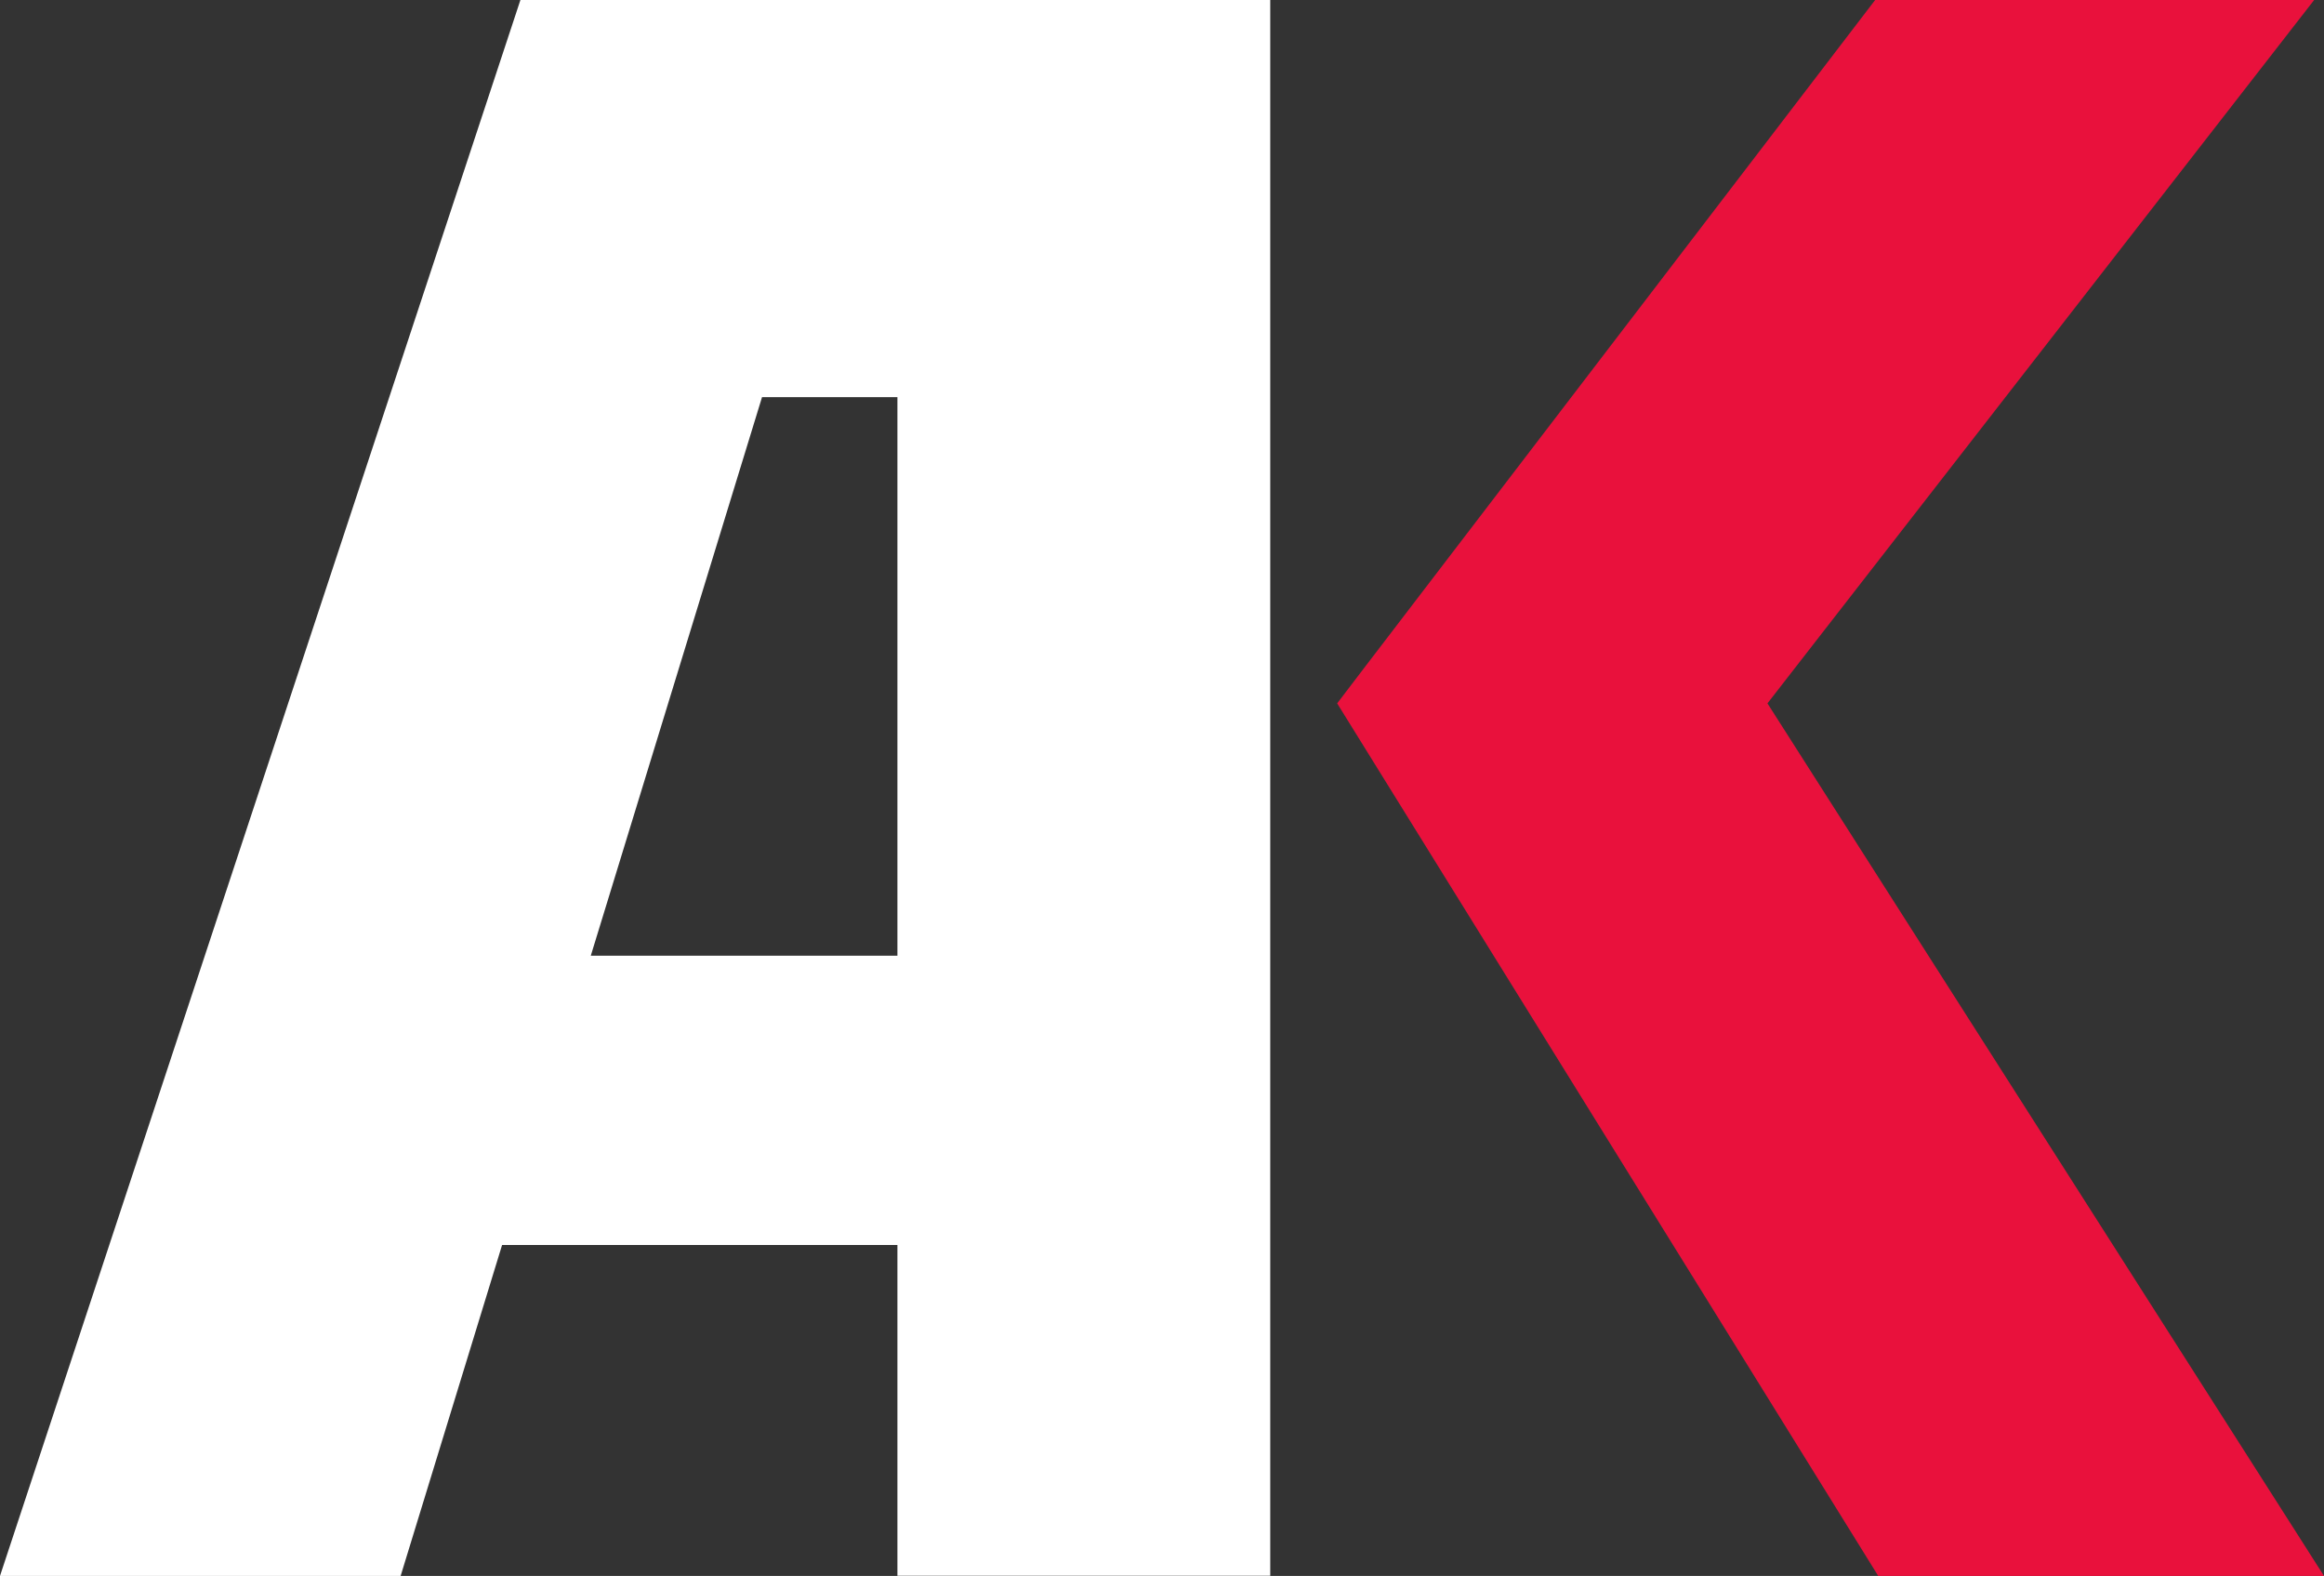
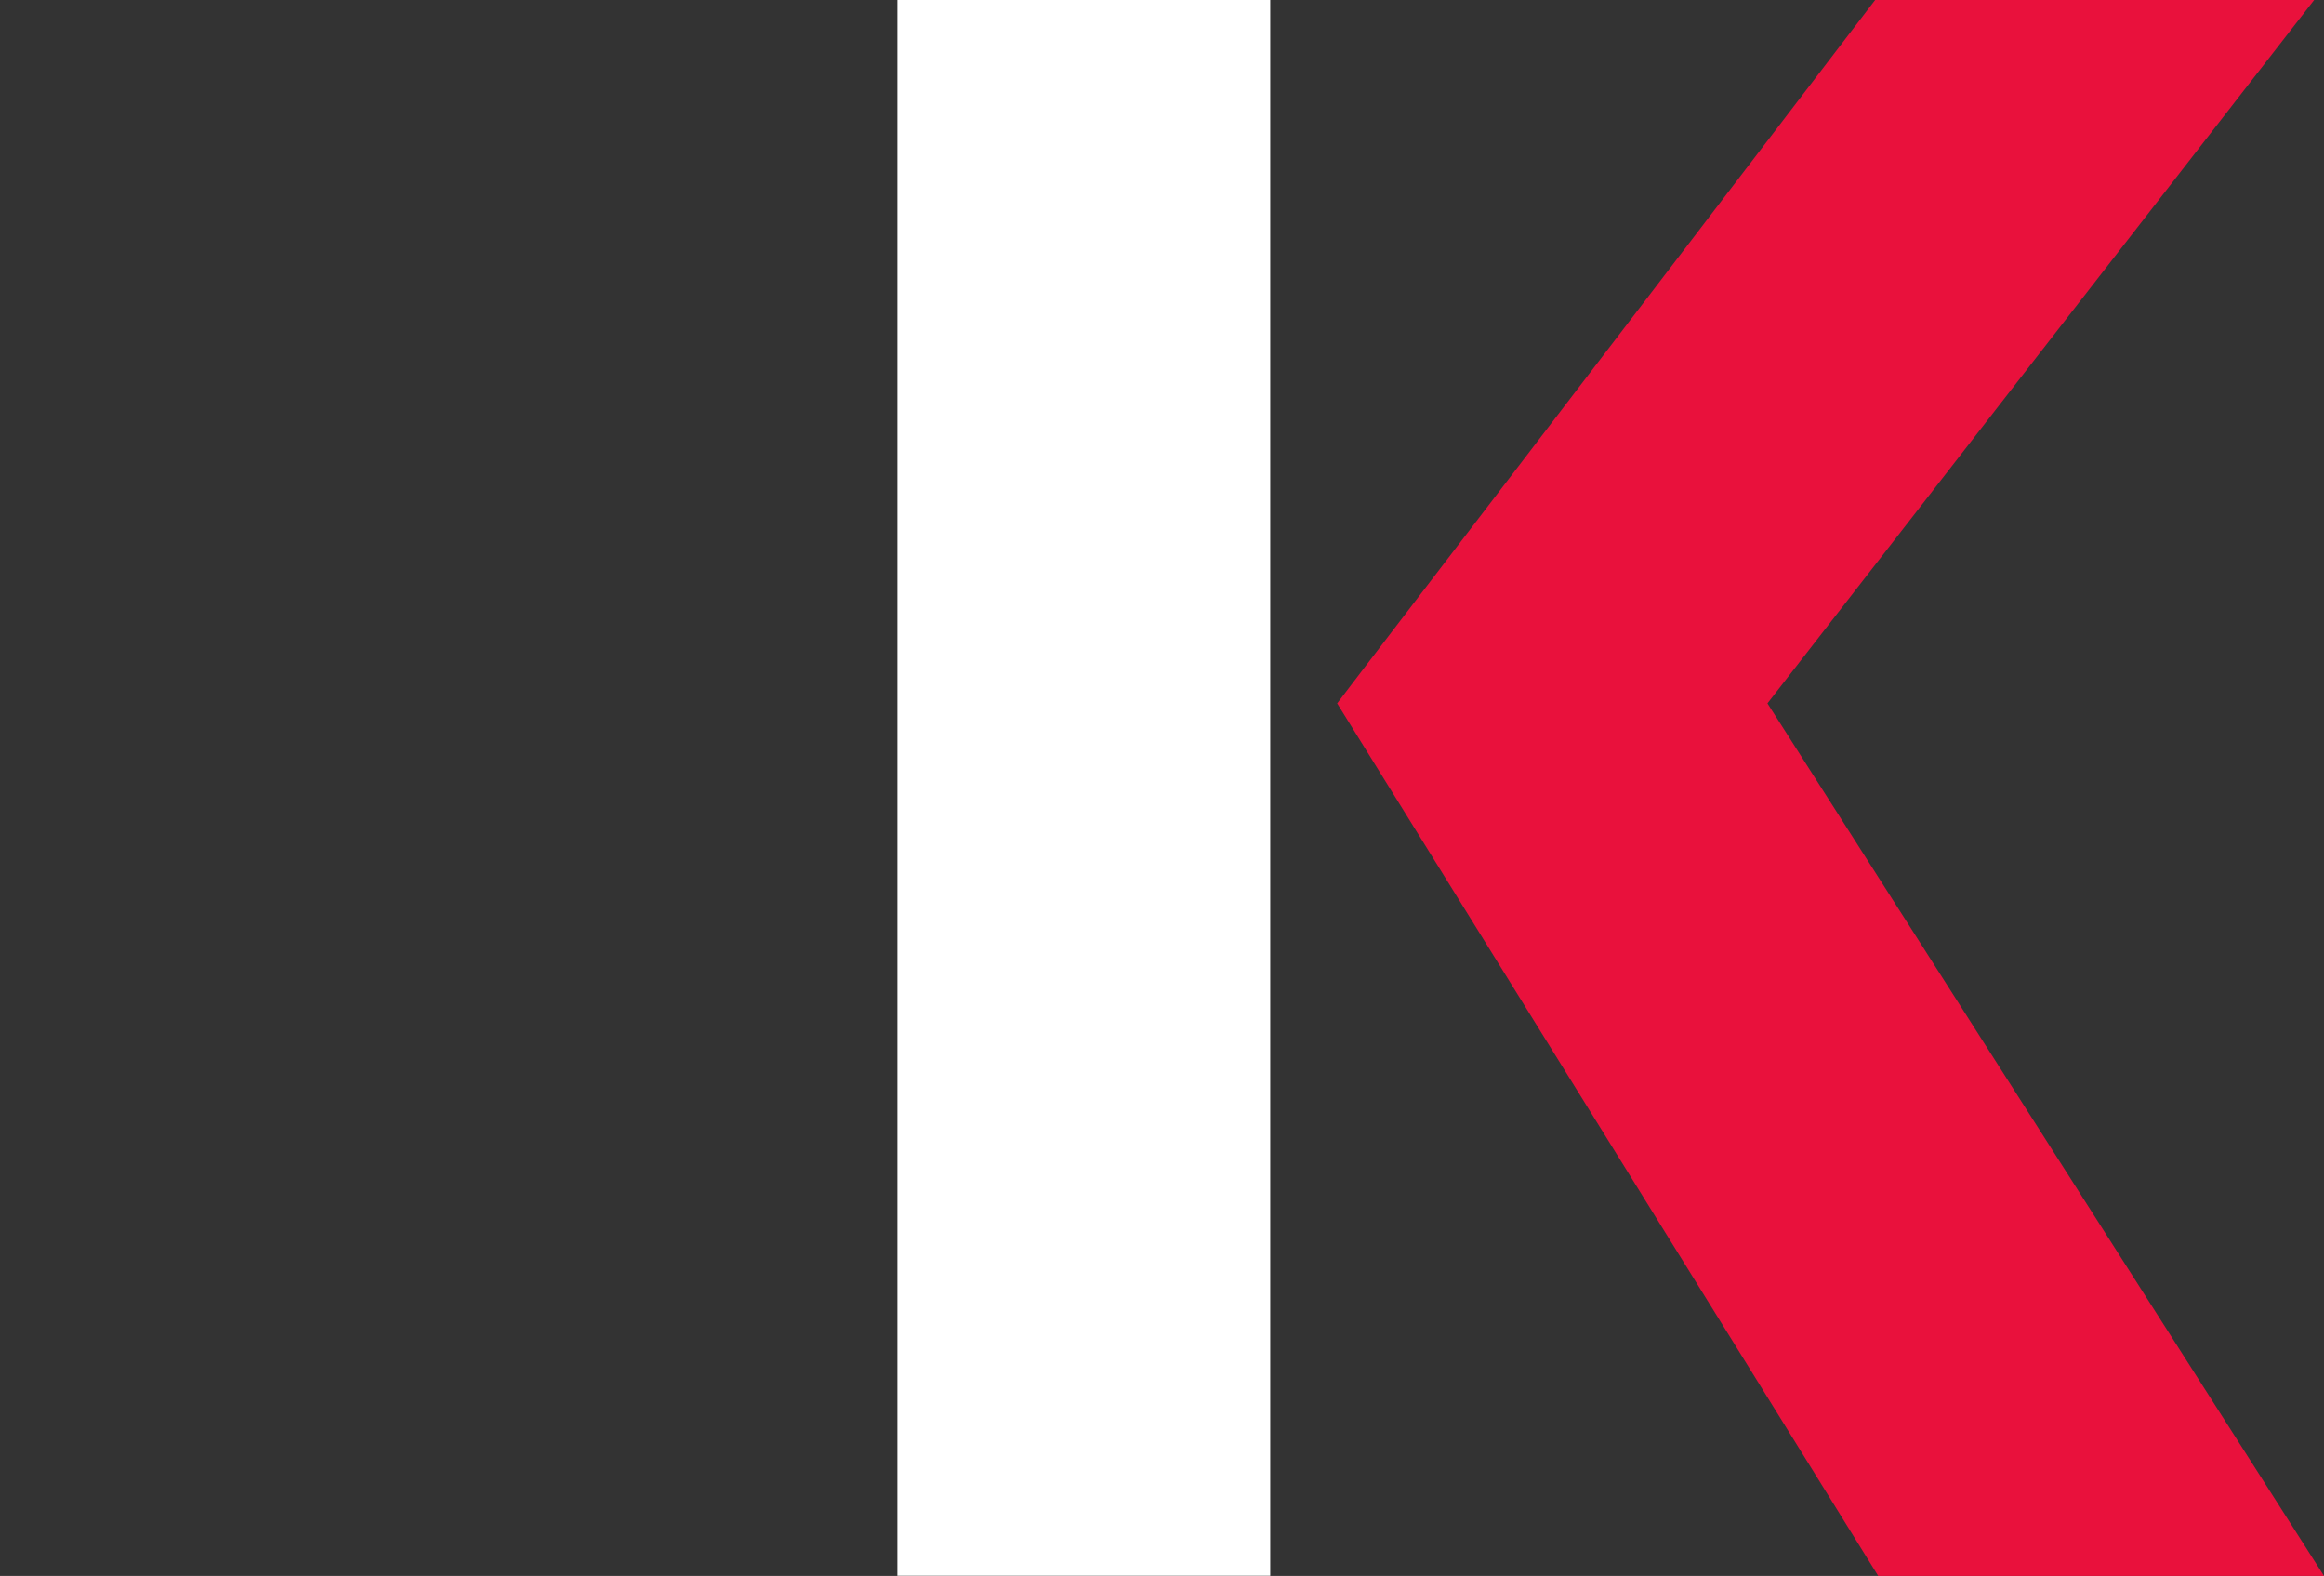
<svg xmlns="http://www.w3.org/2000/svg" width="59" height="40" viewBox="0 0 59 40" fill="none">
  <rect x="0" y="0" width="59" height="40" fill="#333333" stroke="none" />
-   <path d="M10.171 40H0L13.212 0H23.554L23.697 10.08H19.346L10.171 40ZM8.815 24.258H30.074V31.6H8.815V24.258Z" fill="white" />
  <path d="M34.661 16.916L47.605 0H58.75L44.871 17.853L59 40H47.683L33.947 17.853L34.661 16.916Z" fill="#E9113C" />
  <path d="M32.248 0H22.783V39.996H32.248V0Z" fill="white" />
</svg>